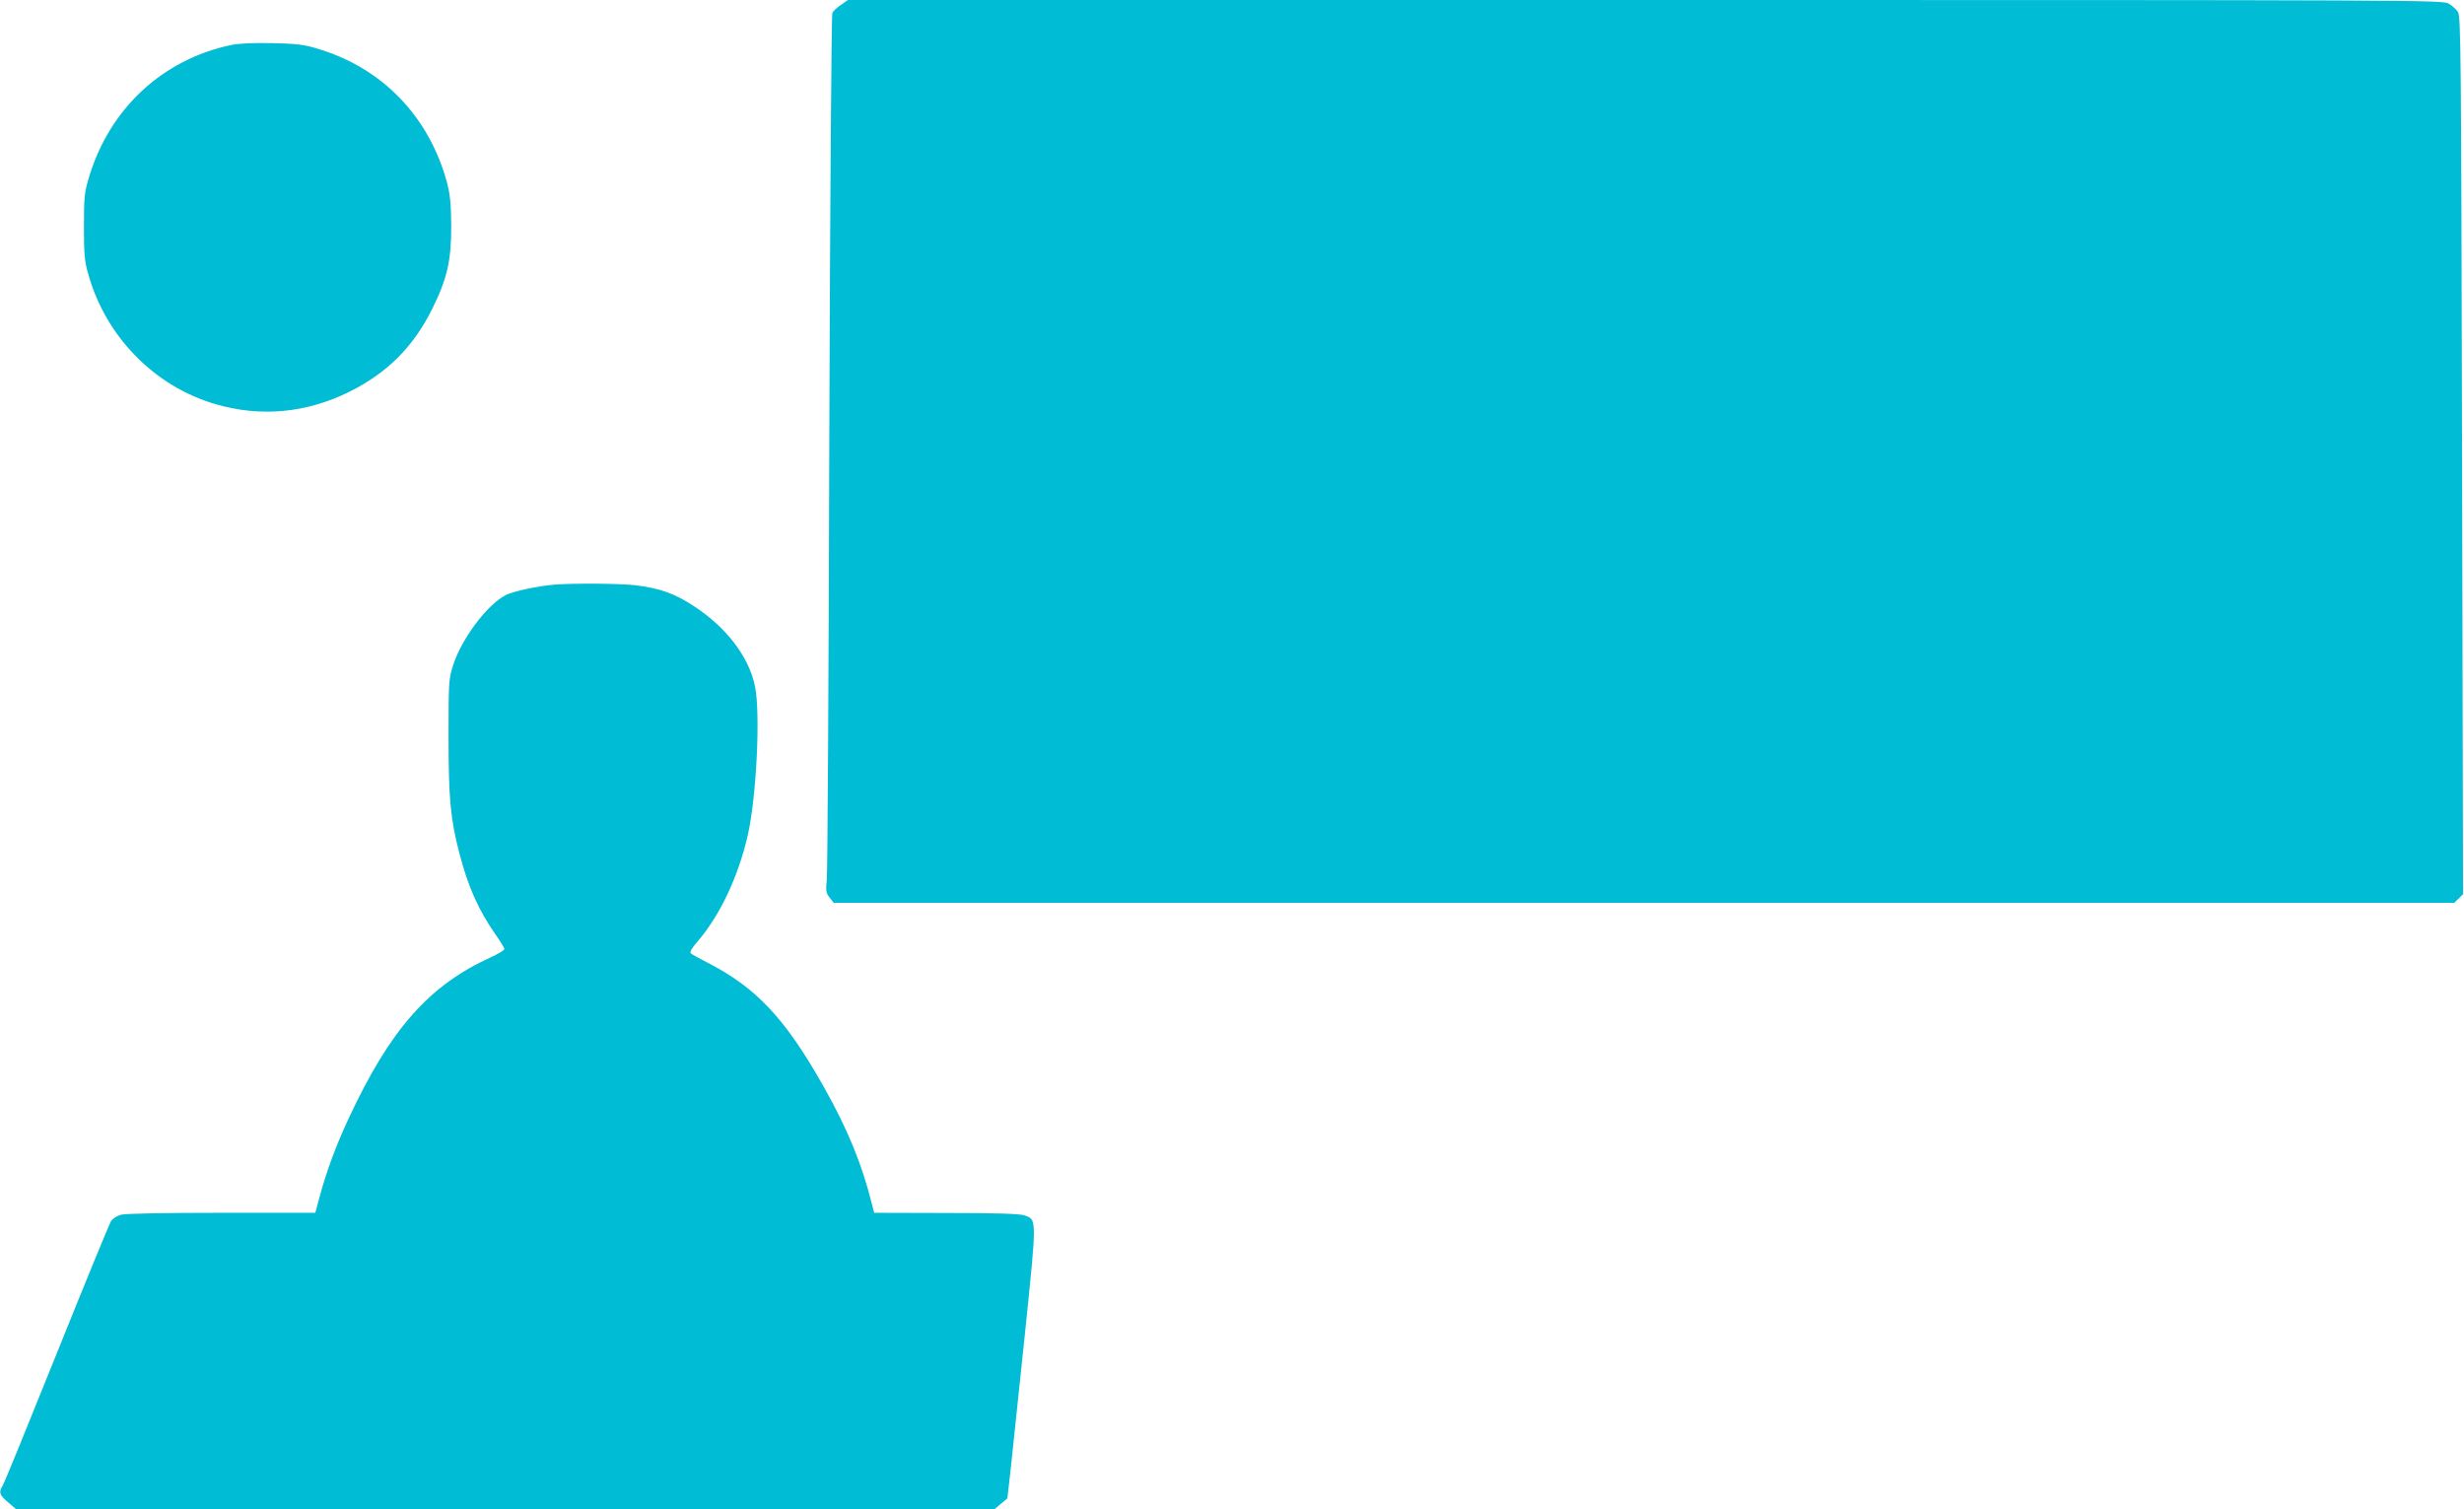
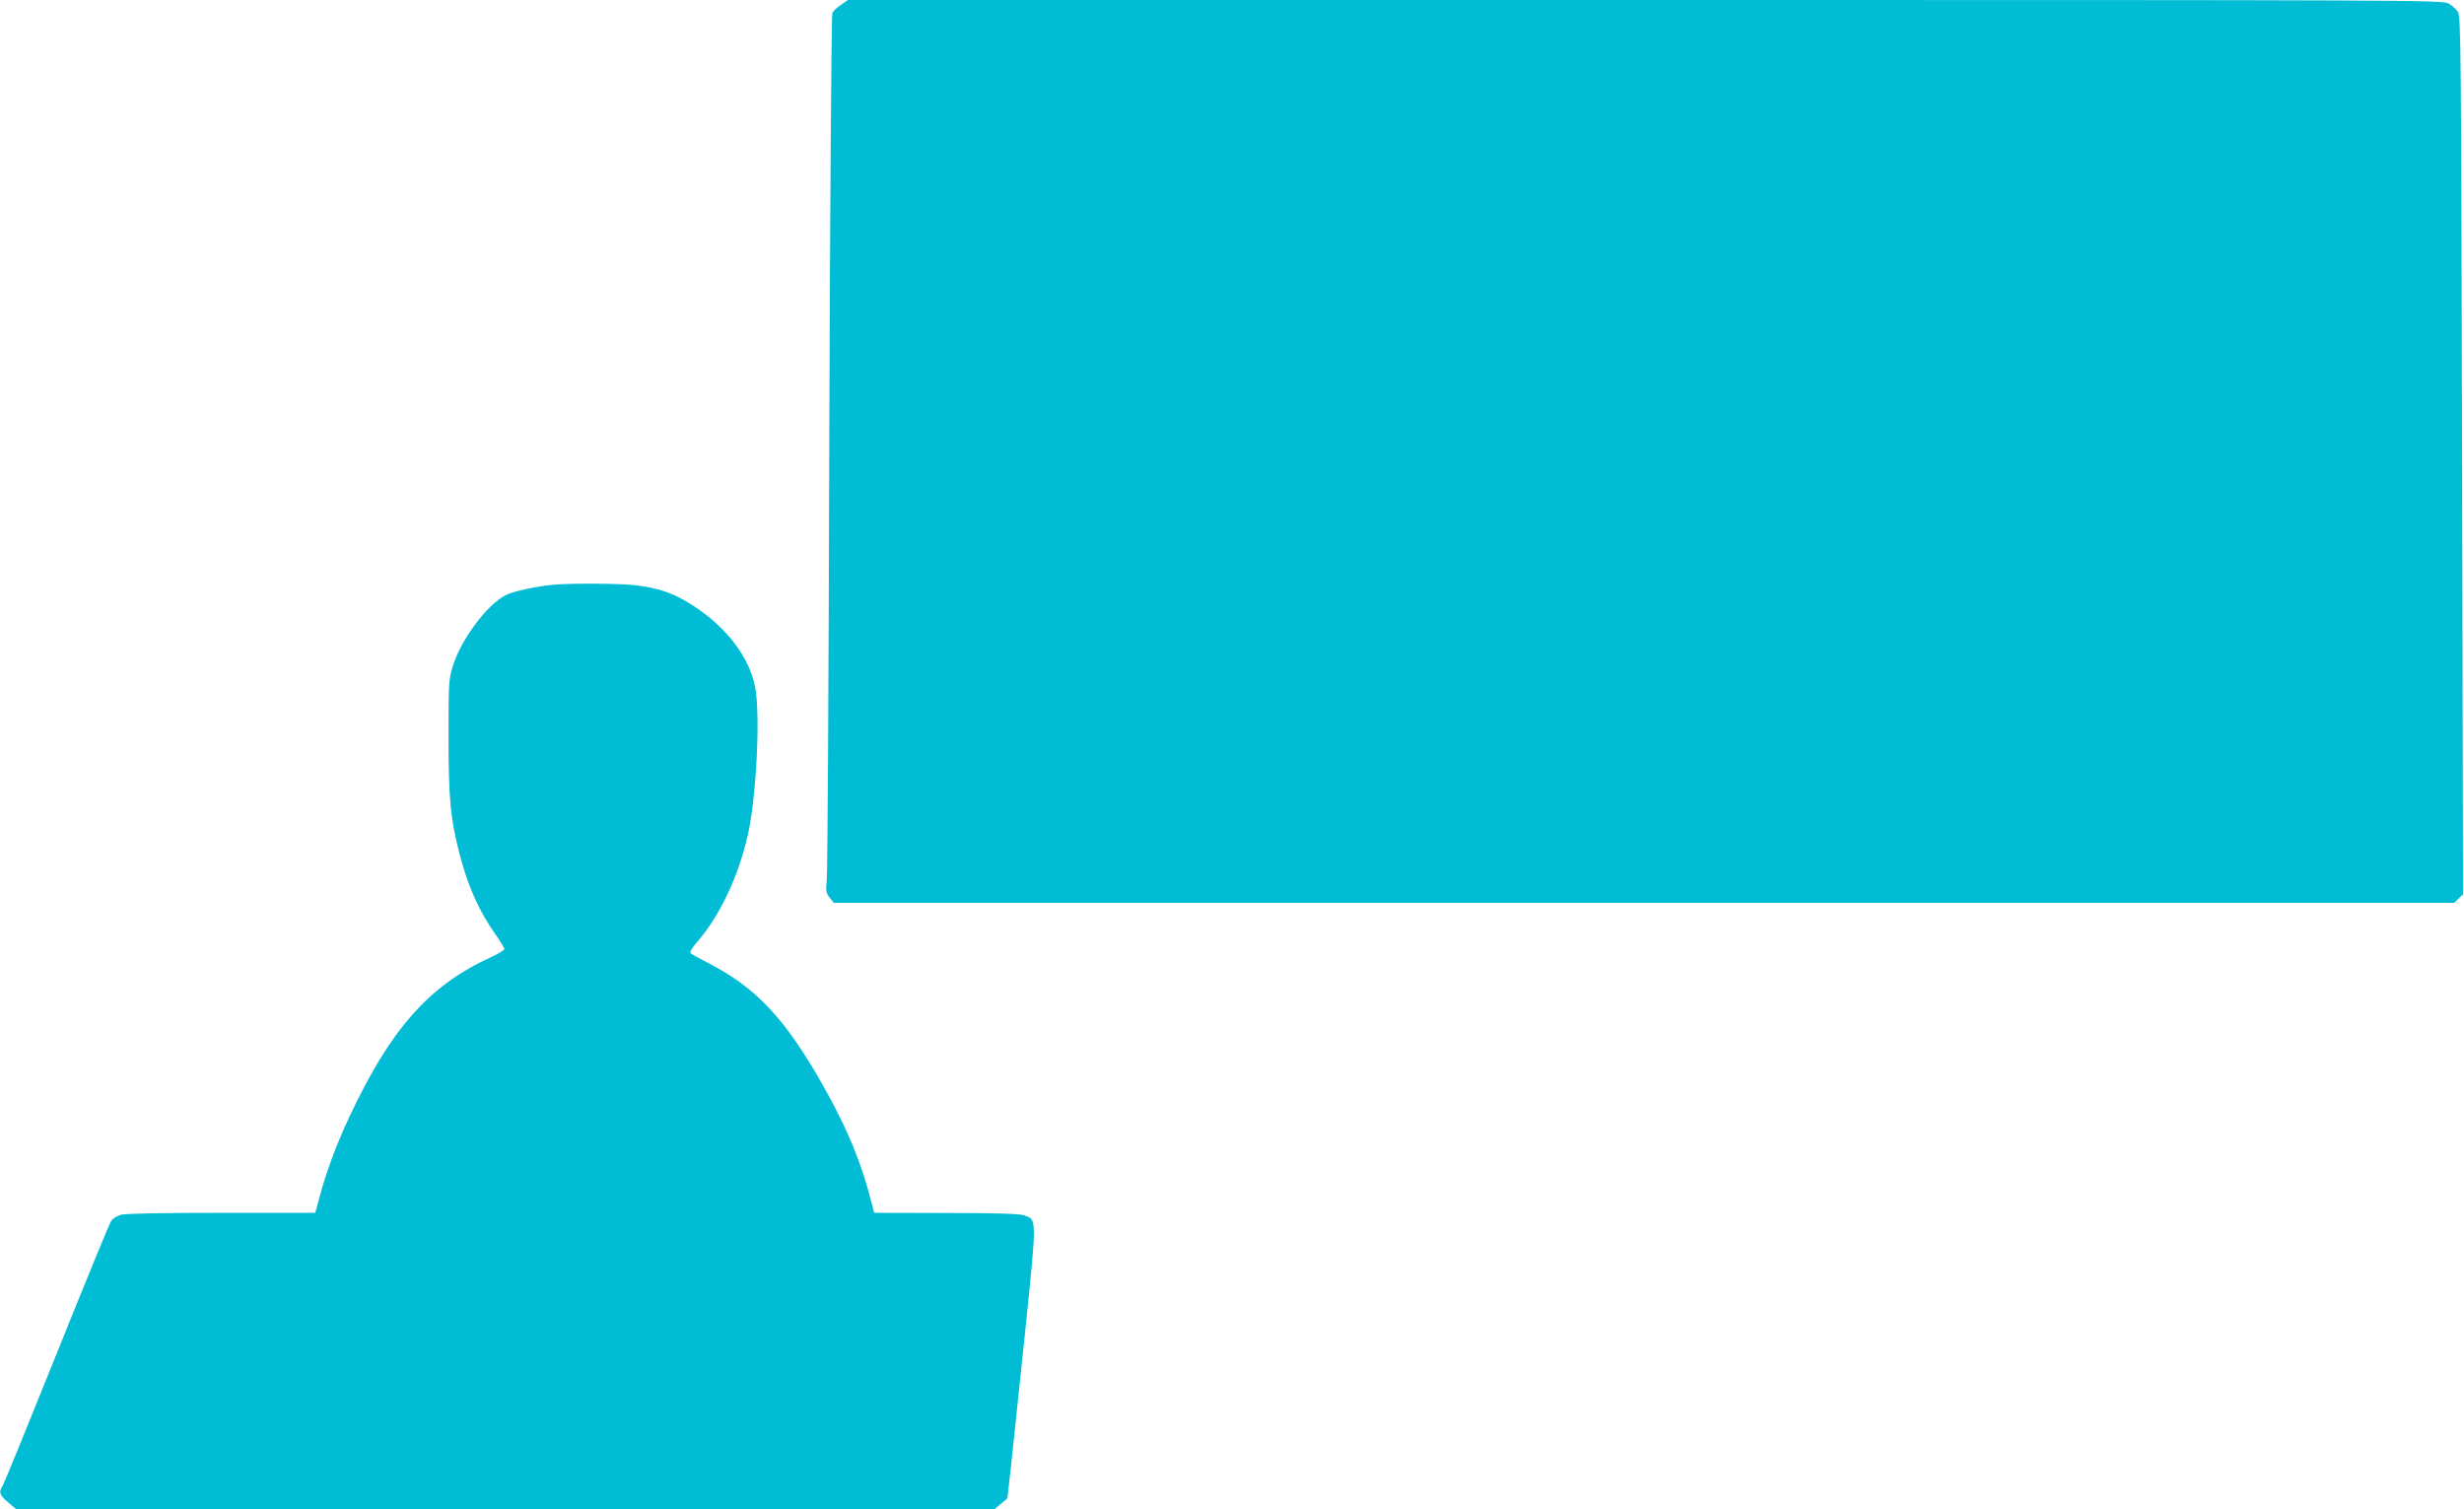
<svg xmlns="http://www.w3.org/2000/svg" version="1.0" width="1280pt" height="784pt" viewBox="0 0 1280 784" preserveAspectRatio="xMidYMid meet">
  <g transform="translate(0,784) scale(0.1,-0.1)" fill="#00bcd4" stroke="none">
    <path d="M4369 7815 c-20 -13 -40 -32 -45 -42 -5 -10 -12 -999 -16 -2228 -3 -1215 -9 -2239 -13 -2275 -6 -58 -4 -69 15 -93 l21 -27 4209 0 4209 0 23 22 23 23 -5 2280 c-5 2111 -6 2282 -22 2304 -9 13 -30 32 -47 42 -31 19 -133 19 -4174 19 l-4142 0 -36 -25z" />
-     <path d="M1200 7606 c-355 -75 -628 -328 -736 -681 -25 -83 -28 -104 -28 -260 0 -143 3 -182 22 -247 90 -325 343 -584 660 -677 235 -69 474 -47 697 64 196 97 333 234 430 430 78 157 100 252 99 435 -1 113 -6 162 -22 222 -93 342 -335 594 -669 694 -74 23 -111 27 -238 30 -101 2 -171 -1 -215 -10z" />
    <path d="M2880 4803 c-85 -7 -213 -34 -252 -54 -97 -49 -230 -227 -274 -364 -23 -73 -24 -87 -24 -372 0 -321 10 -427 57 -608 45 -173 100 -295 189 -422 24 -34 44 -67 44 -73 0 -6 -33 -26 -73 -44 -319 -146 -519 -372 -734 -832 -65 -138 -117 -278 -153 -412 l-22 -82 -487 0 c-297 0 -500 -4 -522 -10 -21 -6 -44 -20 -52 -33 -8 -12 -135 -321 -282 -687 -147 -366 -273 -675 -281 -687 -22 -35 -17 -49 28 -87 l42 -36 2541 0 2541 0 33 28 34 28 18 159 c9 88 43 404 74 703 62 602 62 586 -5 609 -25 8 -146 12 -407 12 l-372 1 -11 43 c-53 212 -126 390 -251 612 -199 353 -350 515 -605 645 -43 22 -82 44 -86 48 -6 6 8 30 33 58 118 136 214 339 264 557 45 201 66 632 37 772 -31 152 -147 305 -317 416 -100 66 -176 93 -305 109 -79 9 -317 11 -420 3z" />
  </g>
</svg>